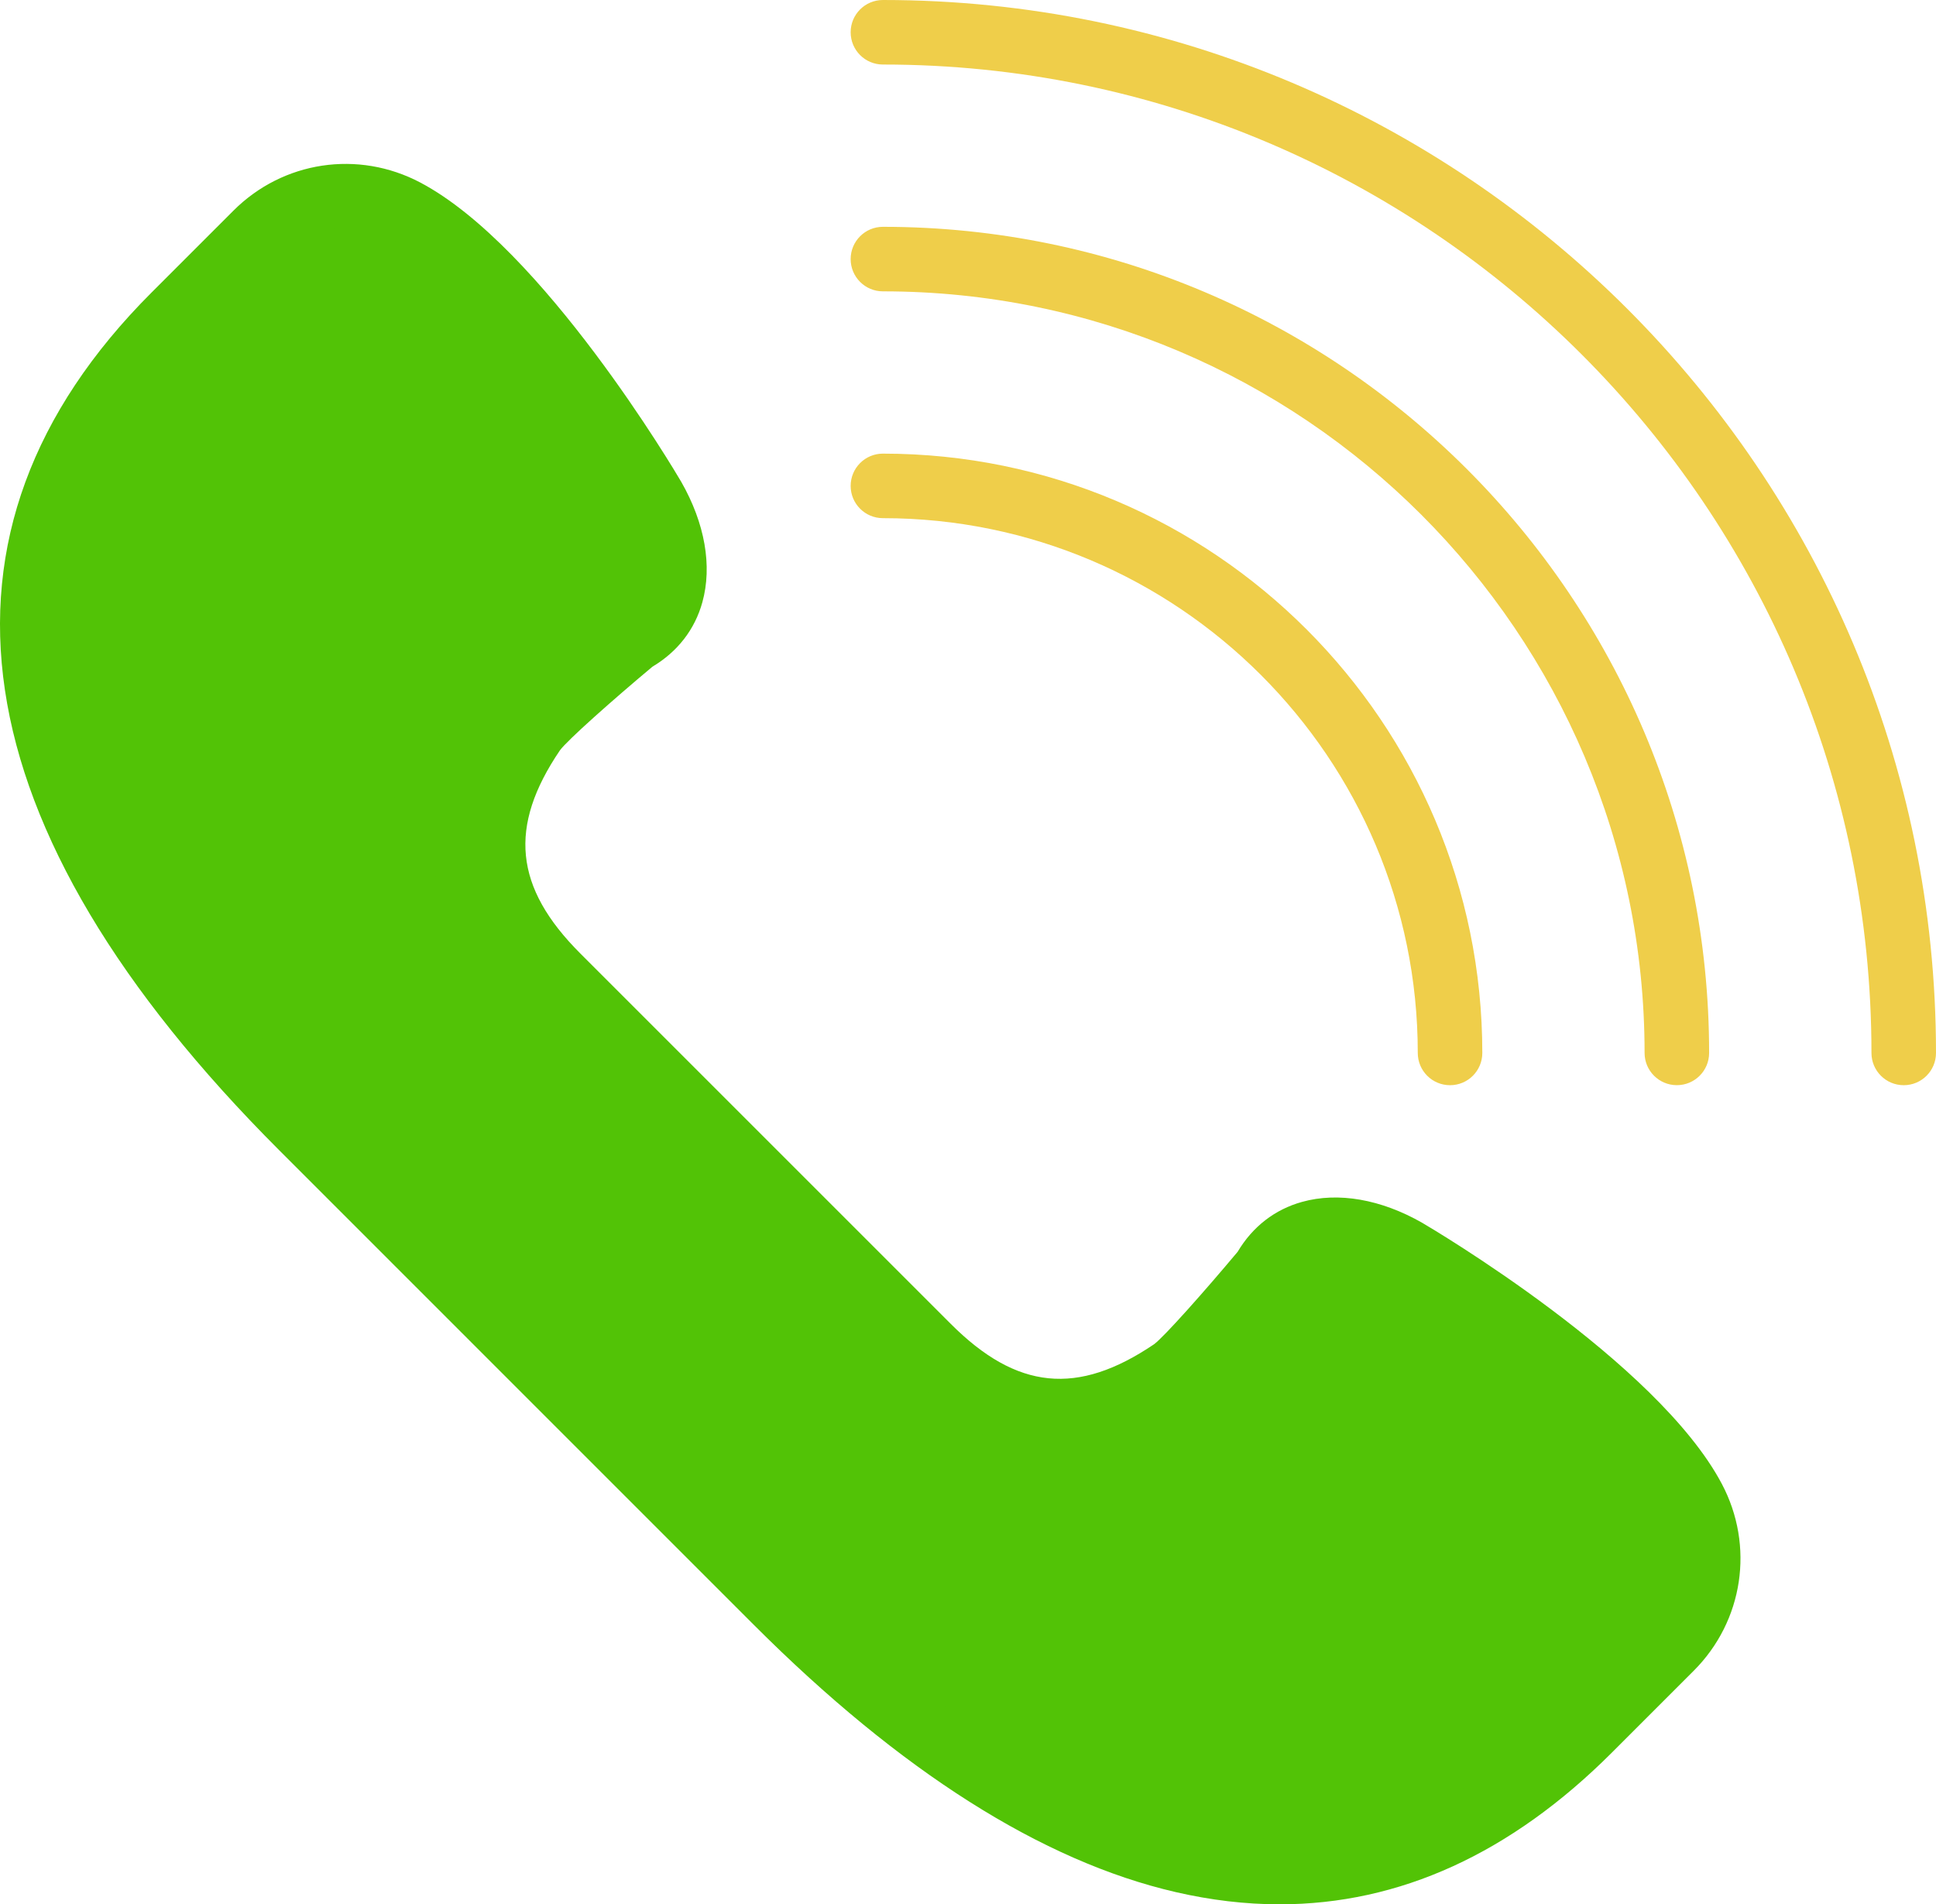
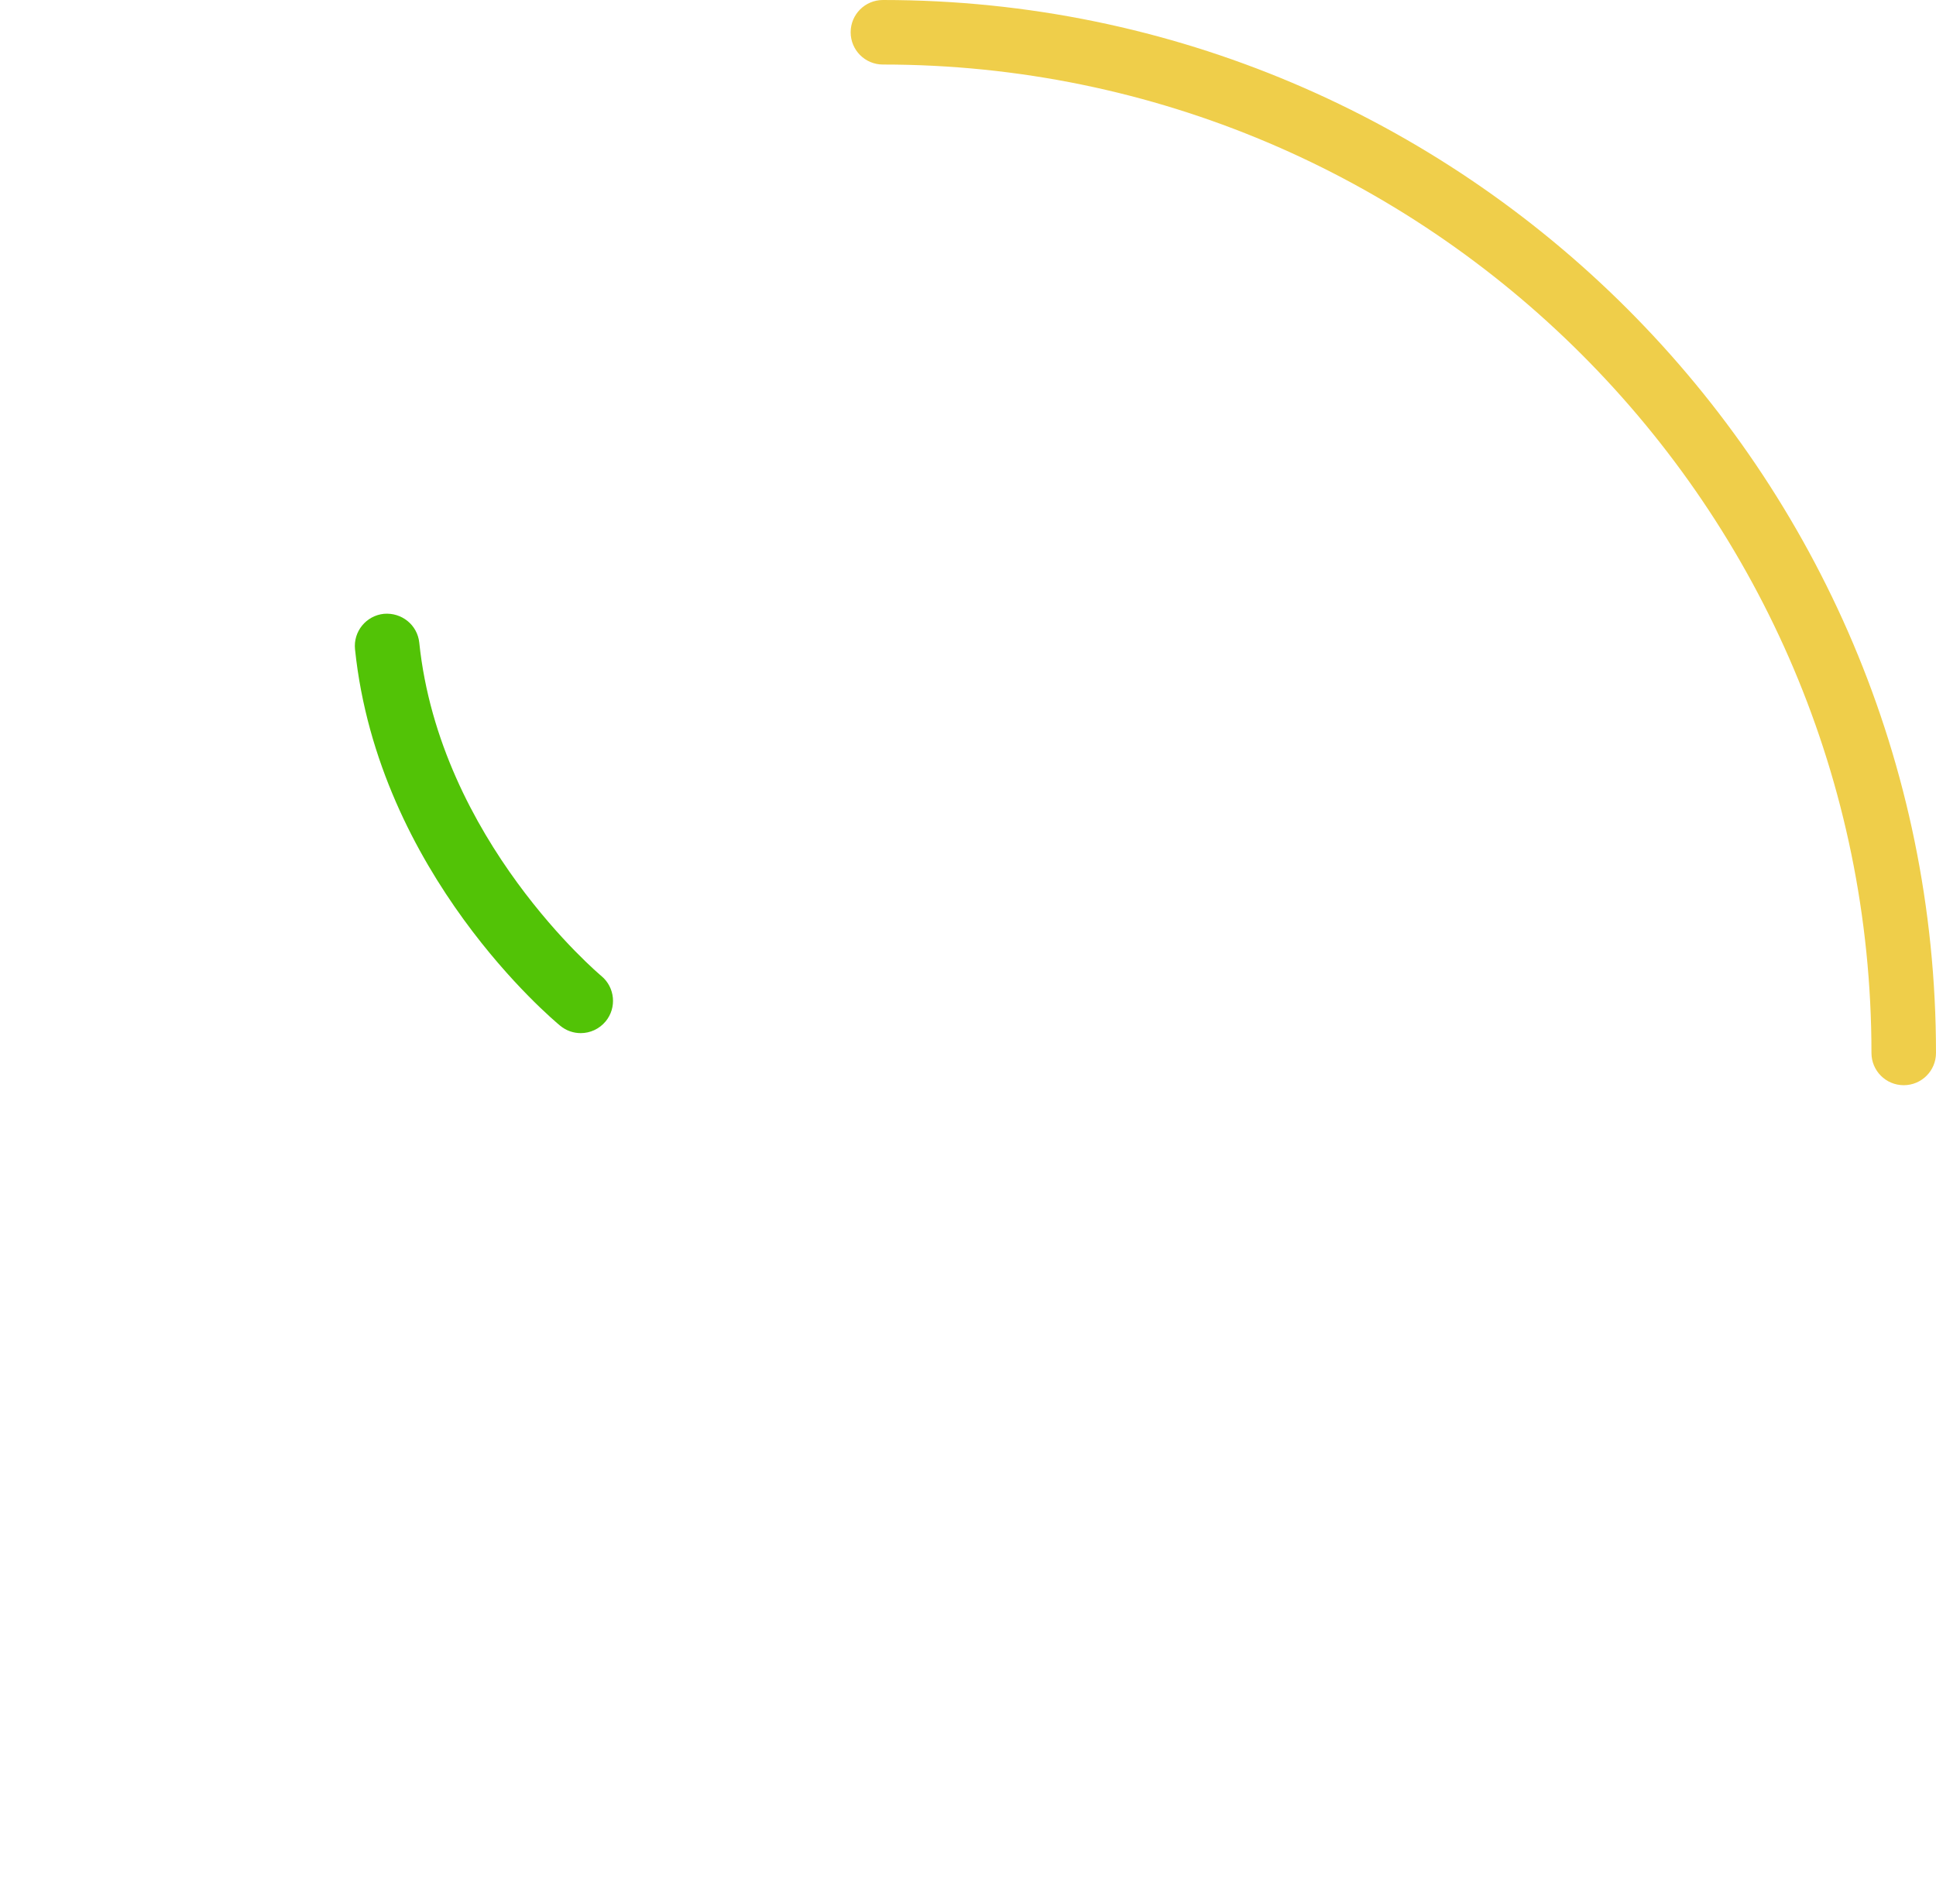
<svg xmlns="http://www.w3.org/2000/svg" xml:space="preserve" width="8.5in" height="8.362in" version="1.1" style="shape-rendering:geometricPrecision; text-rendering:geometricPrecision; image-rendering:optimizeQuality; fill-rule:evenodd; clip-rule:evenodd" viewBox="0 0 850000 836202">
  <defs>
    <style type="text/css">
   
    .fil0 {fill:#52C306}
    .fil1 {fill:#EFCE4A}
   
  </style>
  </defs>
  <g id="Layer_x0020_1">
-     <path class="fil0" d="M743433 658174c-26890,-50818 -126076,-108947 -126076,-108947 -22441,-12793 -49515,-14224 -62322,8585 0,0 -32217,38649 -40420,44203 -37444,25373 -72126,24396 -107134,-10626l-81363 -81363 -81364 -81364c-35022,-35021 -35999,-69689 -10625,-107134 5553,-8203 44202,-40419 44202,-40419 22795,-12808 21379,-39882 8585,-62323 0,0 -58128,-99186 -108947,-126076 -21619,-11447 -48169,-7452 -65467,9847l-35943 35942c-113976,113977 -57859,242673 56117,356650l104173 104173 104173 104173c113976,113977 242673,170108 356650,56117l35942 -35942c17271,-17313 21266,-43876 9819,-65496z" />
-     <path class="fil0" d="M561793 836202c-14933,0 -30148,-1800 -45676,-5384 -58540,-13530 -120834,-53000 -185140,-117320l-208331 -208360c-141574,-141560 -160984,-271801 -56131,-376668l35943 -35943c21831,-21846 54785,-26790 82114,-12354 53779,28448 112092,127237 114543,131431 10399,18234 13658,36949 9251,52859 -3315,11971 -10880,21704 -21902,28278 -17285,14451 -37487,32372 -40646,36764 -22711,33492 -20033,60169 8939,89141l162727 162727c28944,28944 55593,31635 89183,8911 4321,-3131 22243,-23320 36722,-40618 6560,-11022 16307,-18587 28264,-21903 15924,-4434 34639,-1161 52717,9152 4349,2550 103139,60878 131587,114643l0 0c14450,27286 9478,60282 -12354,82114l-35943 35943c-44301,44287 -93207,66587 -145867,66587zm-409962 -735869c-10739,0 -21308,4194 -29326,12212l-35943 35943c-93051,93065 -74166,206319 56131,336617l208332 208346c130297,130311 243551,149168 336617,56117l35943 -35943c12977,-12977 15924,-32599 7352,-48821l0 0c-20514,-38762 -94114,-87753 -120720,-103365 -10994,-6276 -22668,-8628 -30956,-6375 -5100,1430 -8982,4590 -11844,9690l-1473 2139c-10073,12085 -34469,40817 -43353,46852 -44627,30219 -86704,26082 -125112,-12326l-162754 -162740c-38422,-38408 -42573,-80514 -12340,-125113 6021,-8883 34781,-33279 46866,-43366l2125 -1473c5100,-2862 8273,-6744 9690,-11844 2310,-8330 -113,-19962 -6474,-31112 -468,-807 -56599,-95884 -103266,-120578 -6192,-3259 -12893,-4860 -19495,-4860z" />
-     <path class="fil0" d="M566666 680332c-481,0 -977,-28 -1473,-71 -97684,-10143 -161636,-72211 -164328,-74846 -5567,-5483 -5624,-14436 -156,-20004 5469,-5596 14437,-5667 20033,-184 581,566 59886,57760 147369,66841 7778,822 13431,7778 12638,15570 -765,7268 -6914,12694 -14083,12694z" />
    <path class="fil0" d="M254955 453654c-3173,0 -6347,-1063 -8996,-3245 -3245,-2663 -79876,-66799 -90090,-165305 -808,-7792 4859,-14748 12637,-15570 7821,-694 14749,4860 15570,12638 8997,86704 79224,145796 79933,146377 6021,5001 6871,13912 1898,19947 -2834,3401 -6871,5158 -10952,5158z" />
    <g id="_251288939680">
      <path class="fil1" d="M387647 0c-7834,0 -14167,6333 -14167,14167 0,7835 6333,14168 14167,14168 239316,0 434018,194702 434018,434018 0,7834 6333,14167 14168,14167 7834,0 14167,-6333 14167,-14167 0,-254943 -207410,-462353 -462353,-462353z" />
-       <path class="fil1" d="M387647 99597c-7834,0 -14167,6332 -14167,14167 0,7835 6333,14167 14167,14167 184403,0 334407,150019 334407,334407 0,7835 6333,14168 14168,14168 7834,0 14167,-6333 14167,-14168 14,-200001 -162727,-362741 -362742,-362741z" />
-       <path class="fil1" d="M387647 199193c-7834,0 -14167,6333 -14167,14168 0,7834 6333,14167 14167,14167 129490,0 234825,105349 234825,234825 0,7834 6333,14167 14167,14167 7835,0 14168,-6333 14168,-14167 0,-145103 -118057,-263160 -263160,-263160z" />
    </g>
    <g id="_251288940480">
  </g>
    <g id="_251288939904">
  </g>
    <g id="_251288940576">
  </g>
    <g id="_251288940960">
  </g>
    <g id="_251288941600">
  </g>
    <g id="_251288940192">
  </g>
    <g id="_251288943616">
  </g>
    <g id="_251288942816">
  </g>
    <g id="_251288942848">
  </g>
    <g id="_251288943104">
  </g>
    <g id="_251288942912">
  </g>
    <g id="_251288941984">
  </g>
    <g id="_251288943200">
  </g>
    <g id="_251288945152">
  </g>
    <g id="_251288945248">
  </g>
  </g>
</svg>